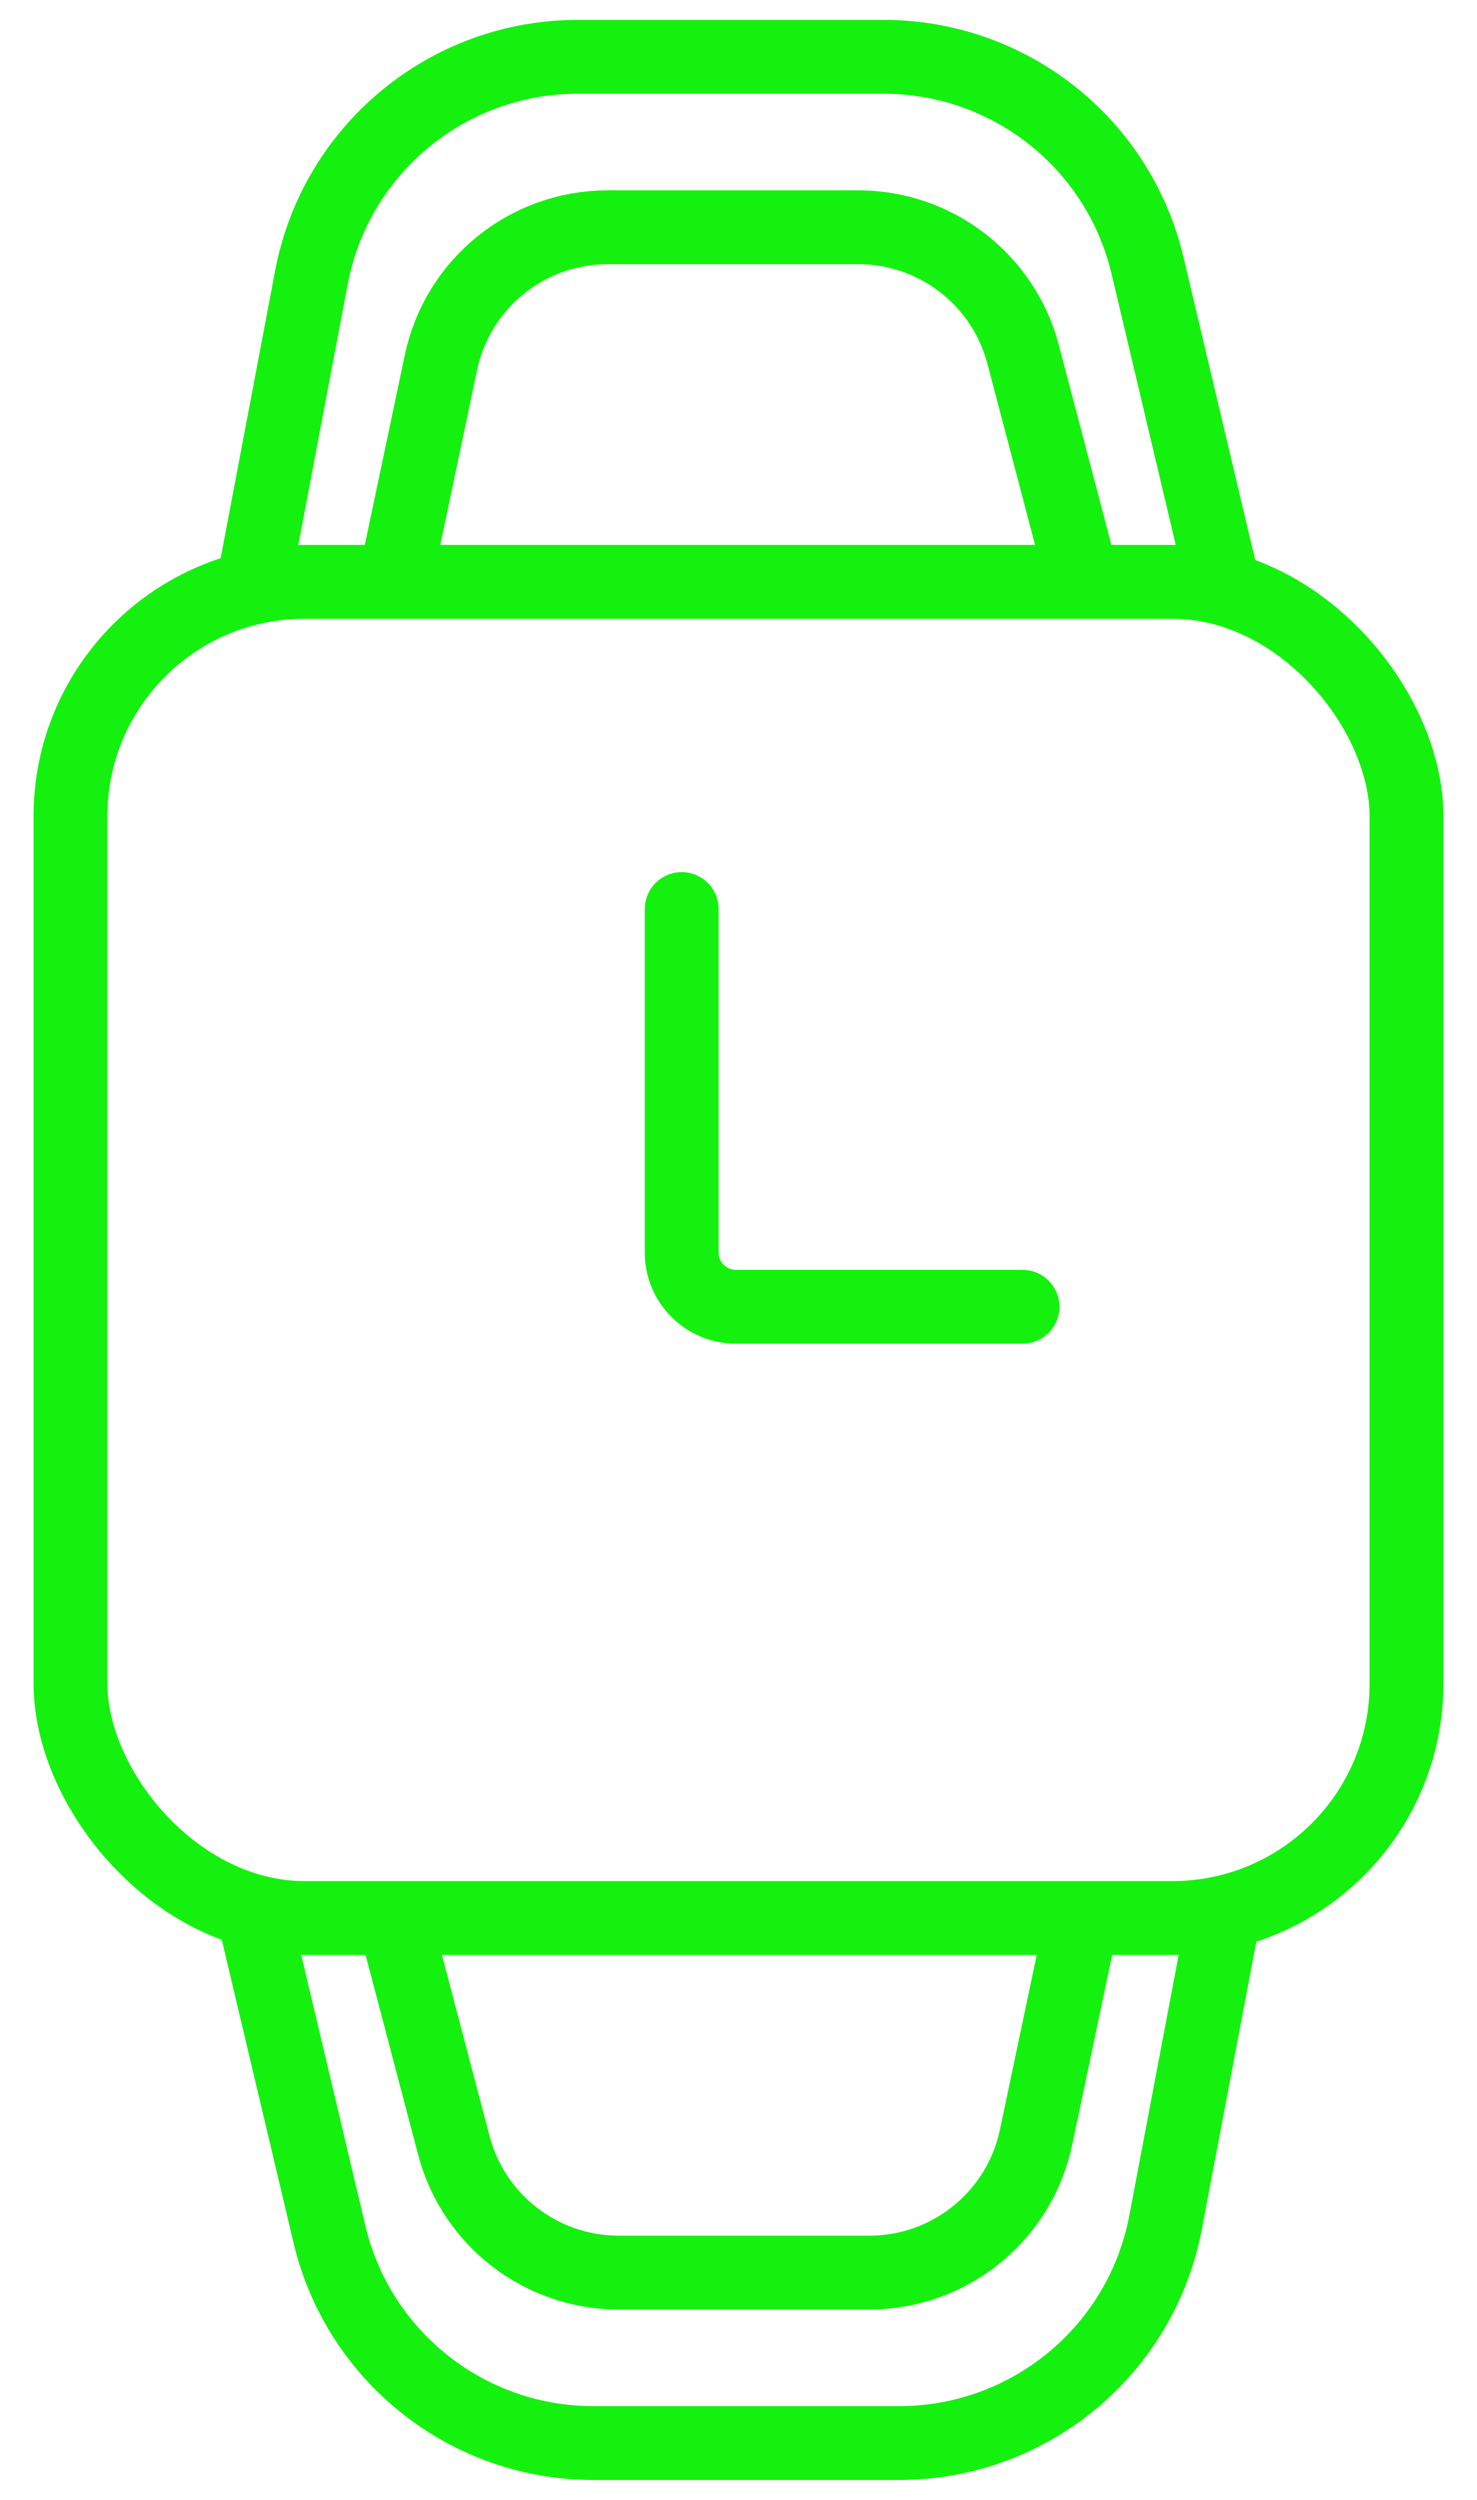
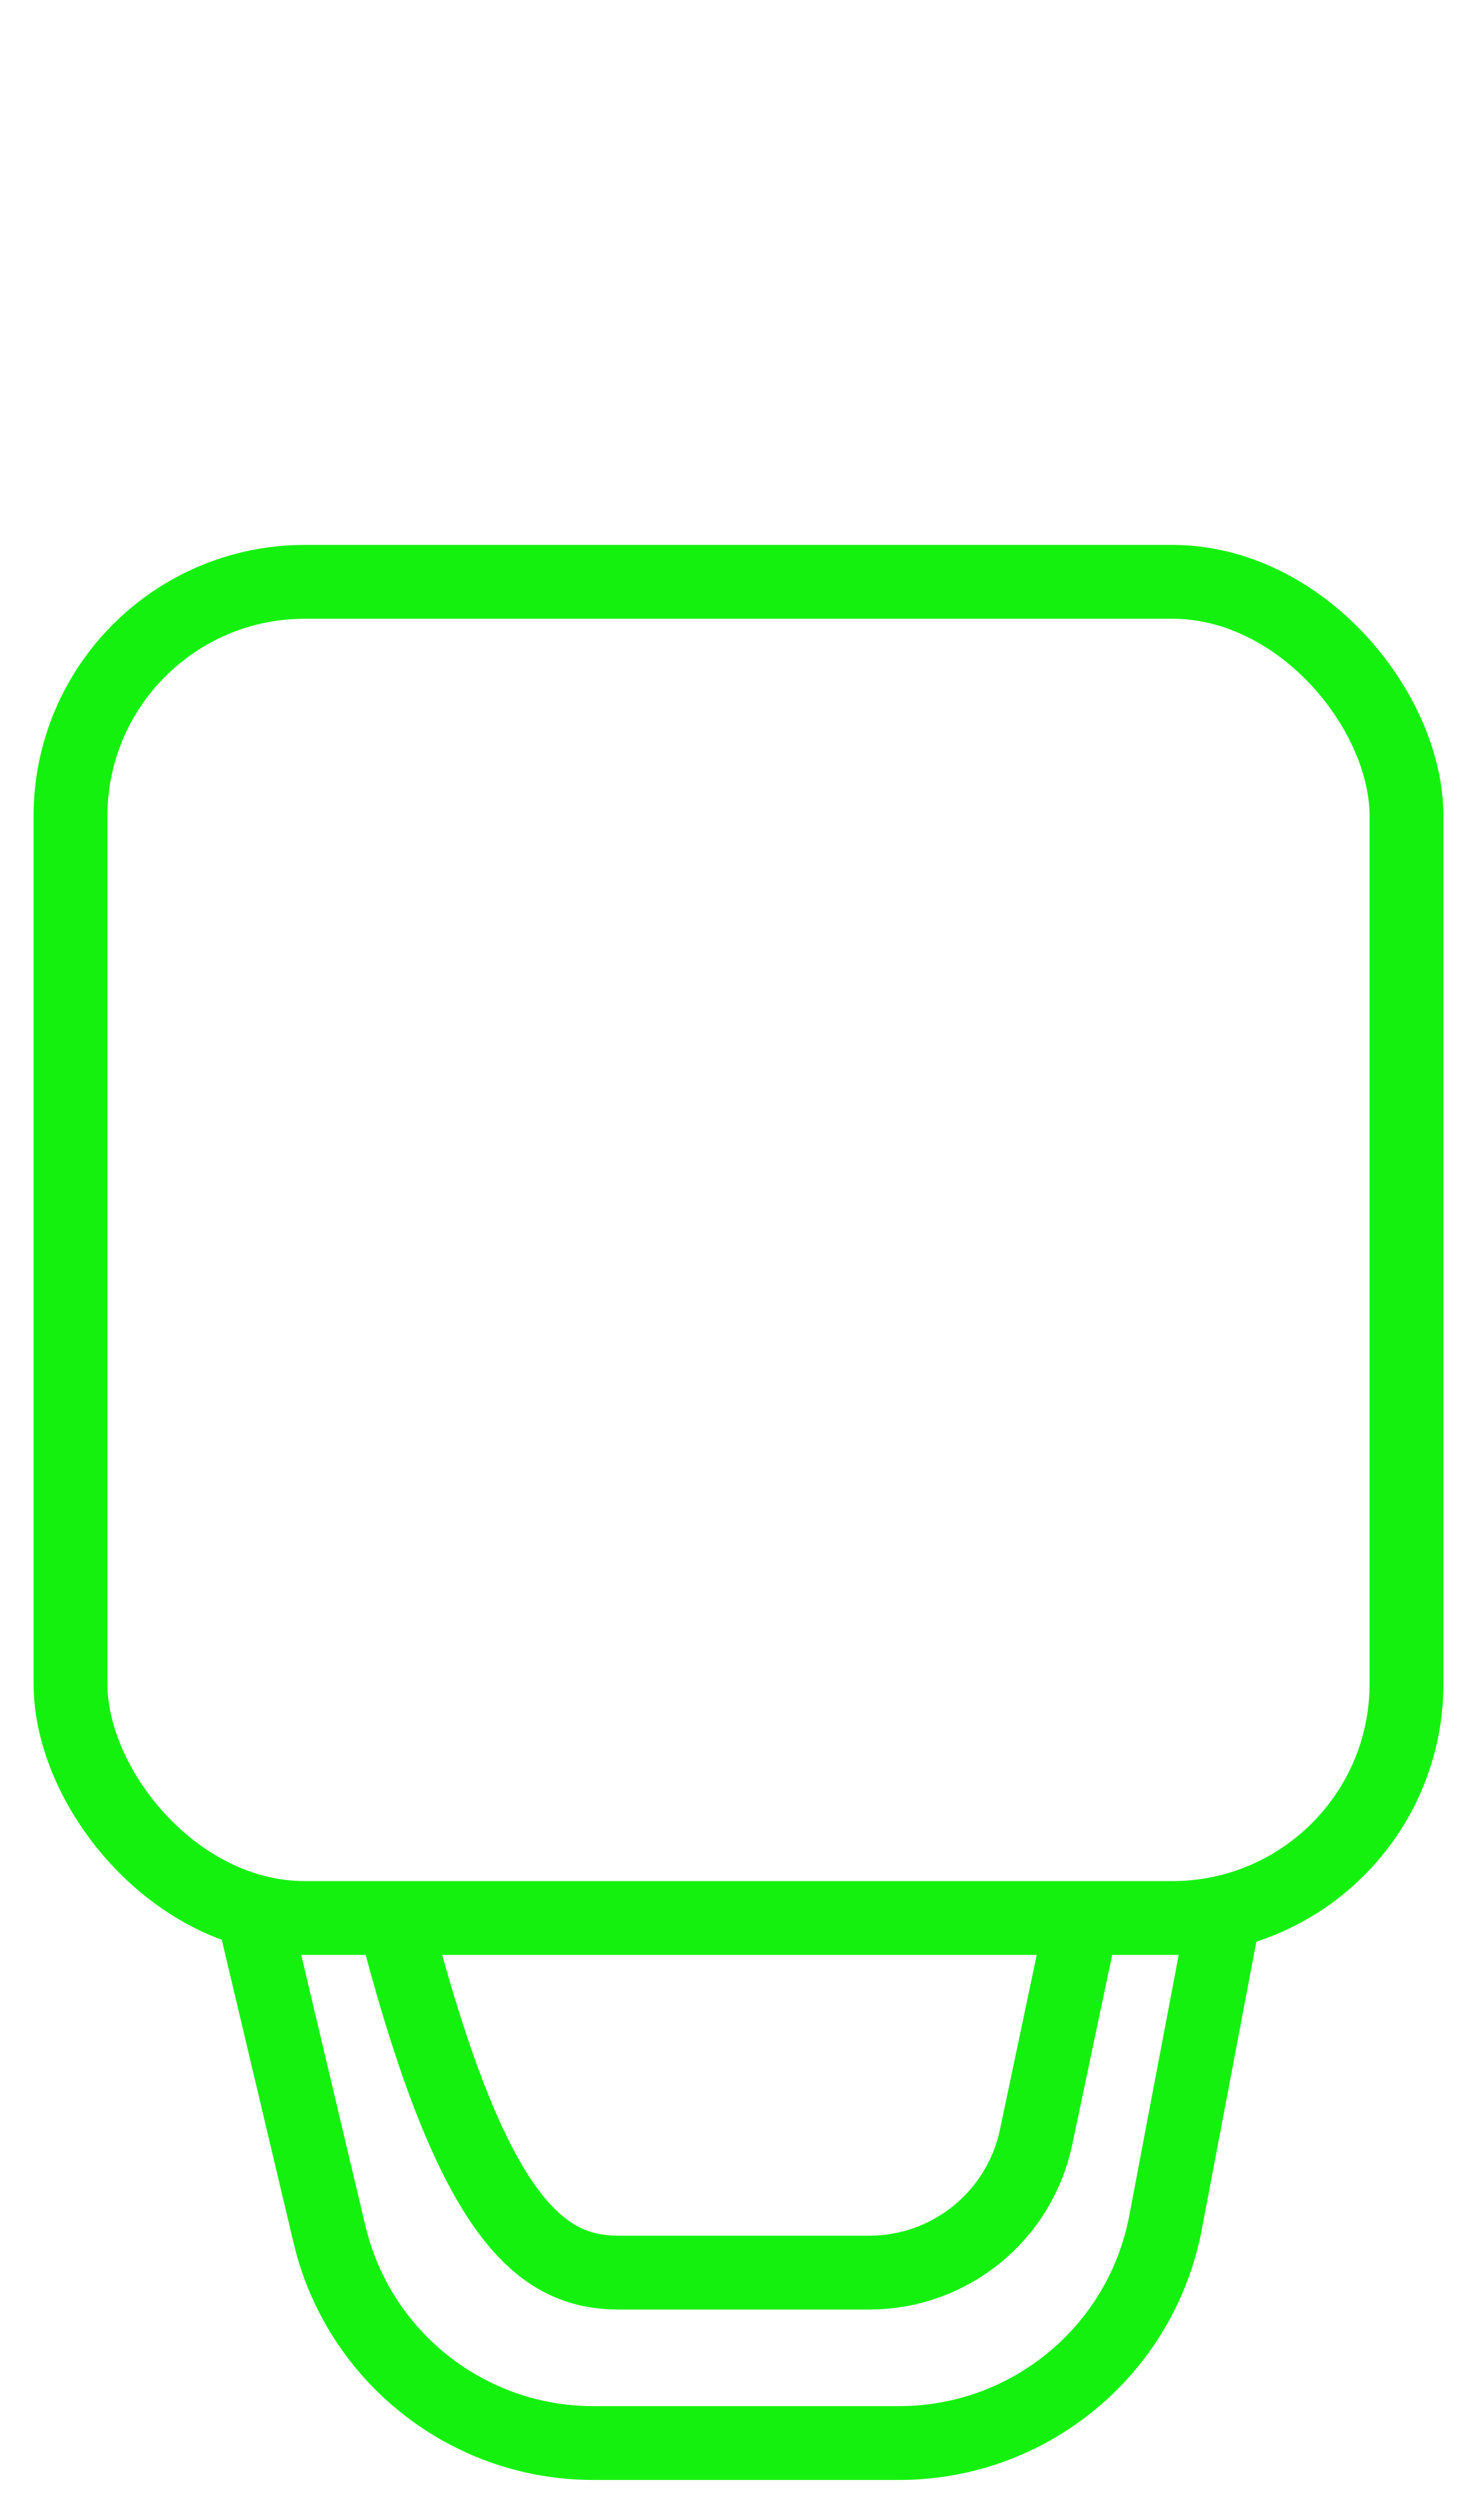
<svg xmlns="http://www.w3.org/2000/svg" width="26" height="44" viewBox="0 0 26 44" fill="none">
  <rect x="1.241" y="10.241" width="23.518" height="23.518" rx="4.123" stroke="#15F10F" stroke-width="1.3" />
-   <path d="M21.591 10.546L20.2 4.673C19.69 2.52 17.768 1 15.556 1H10.171C7.878 1 5.909 2.631 5.482 4.884L4.409 10.546" stroke="#15F10F" stroke-width="1.3" />
-   <path d="M19 10L18.01 6.237C17.663 4.919 16.471 4 15.108 4H10.697C9.279 4 8.054 4.994 7.762 6.382L7 10" stroke="#15F10F" stroke-width="1.3" />
-   <path d="M7 34L7.99 37.764C8.337 39.081 9.529 40 10.892 40L15.303 40C16.721 40 17.946 39.006 18.238 37.618L19 34" stroke="#15F10F" stroke-width="1.3" />
+   <path d="M7 34C8.337 39.081 9.529 40 10.892 40L15.303 40C16.721 40 17.946 39.006 18.238 37.618L19 34" stroke="#15F10F" stroke-width="1.3" />
  <path d="M4.409 33.455L5.8 39.327C6.31 41.48 8.232 43 10.444 43L15.829 43C18.122 43 20.091 41.369 20.518 39.116L21.591 33.455" stroke="#15F10F" stroke-width="1.3" />
-   <path d="M12 16L12 22.046C12 22.573 12.427 23 12.954 23L18 23" stroke="#15F10F" stroke-width="1.3" stroke-linecap="round" />
</svg>